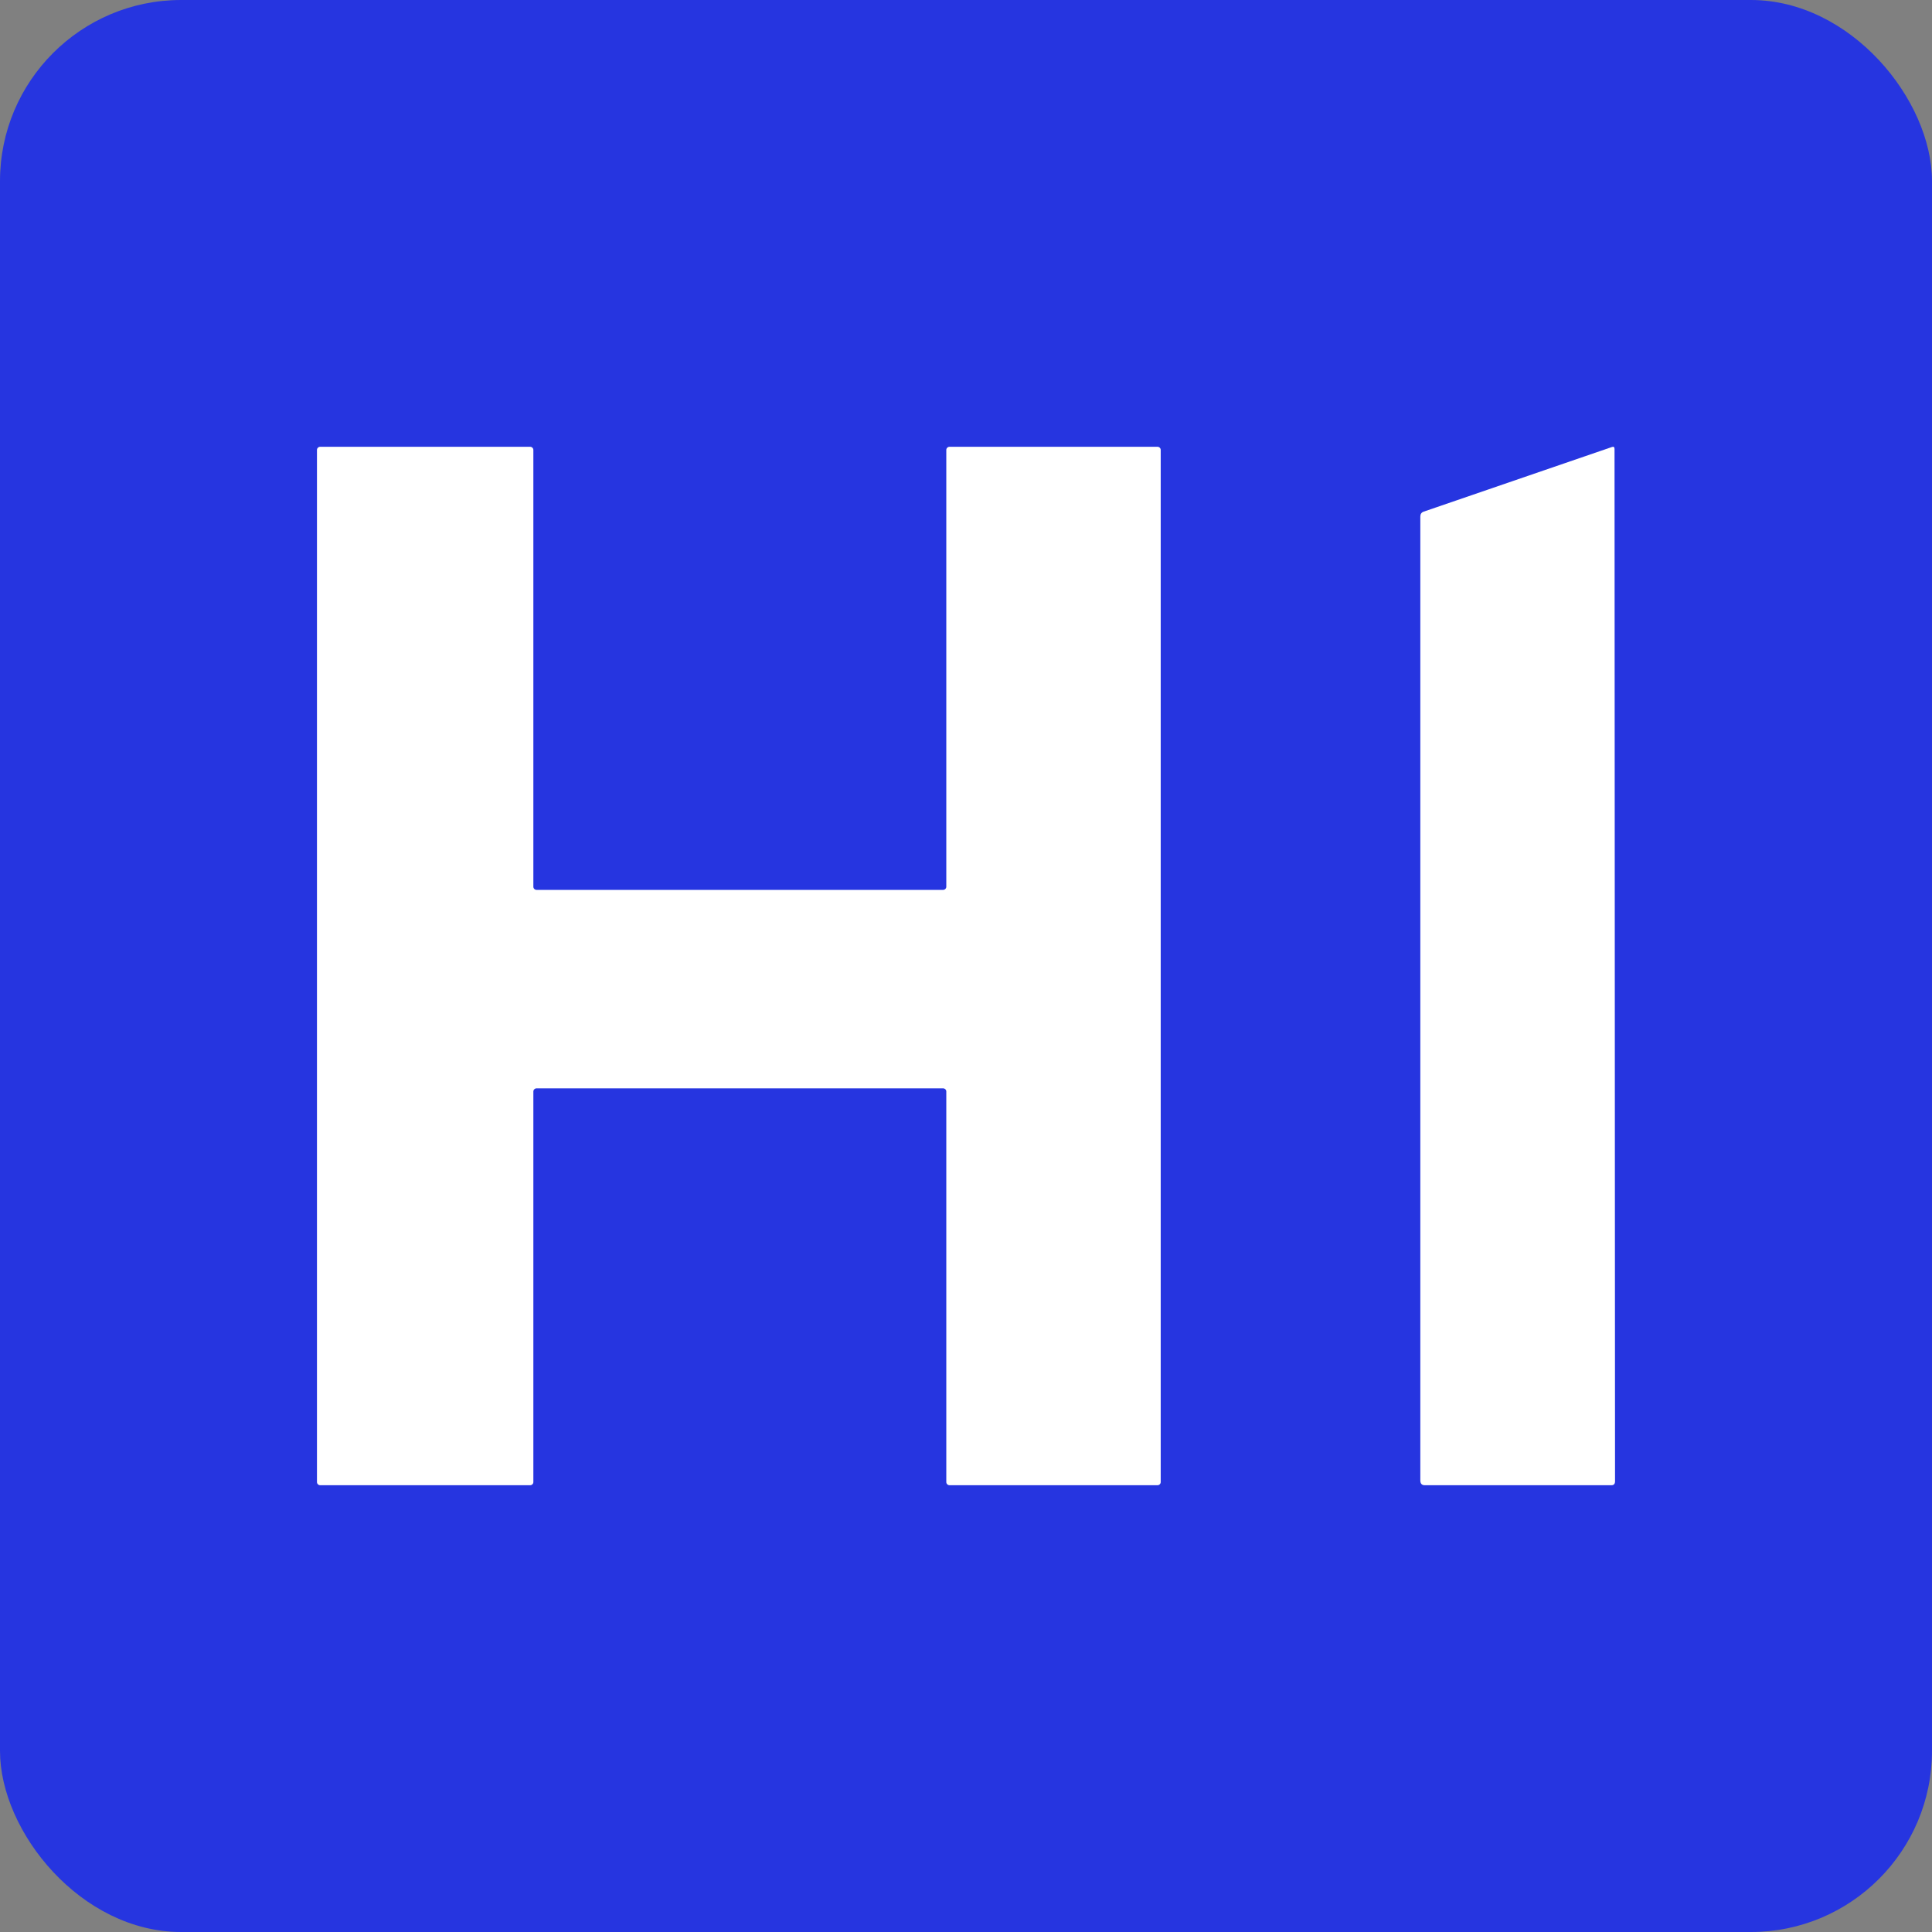
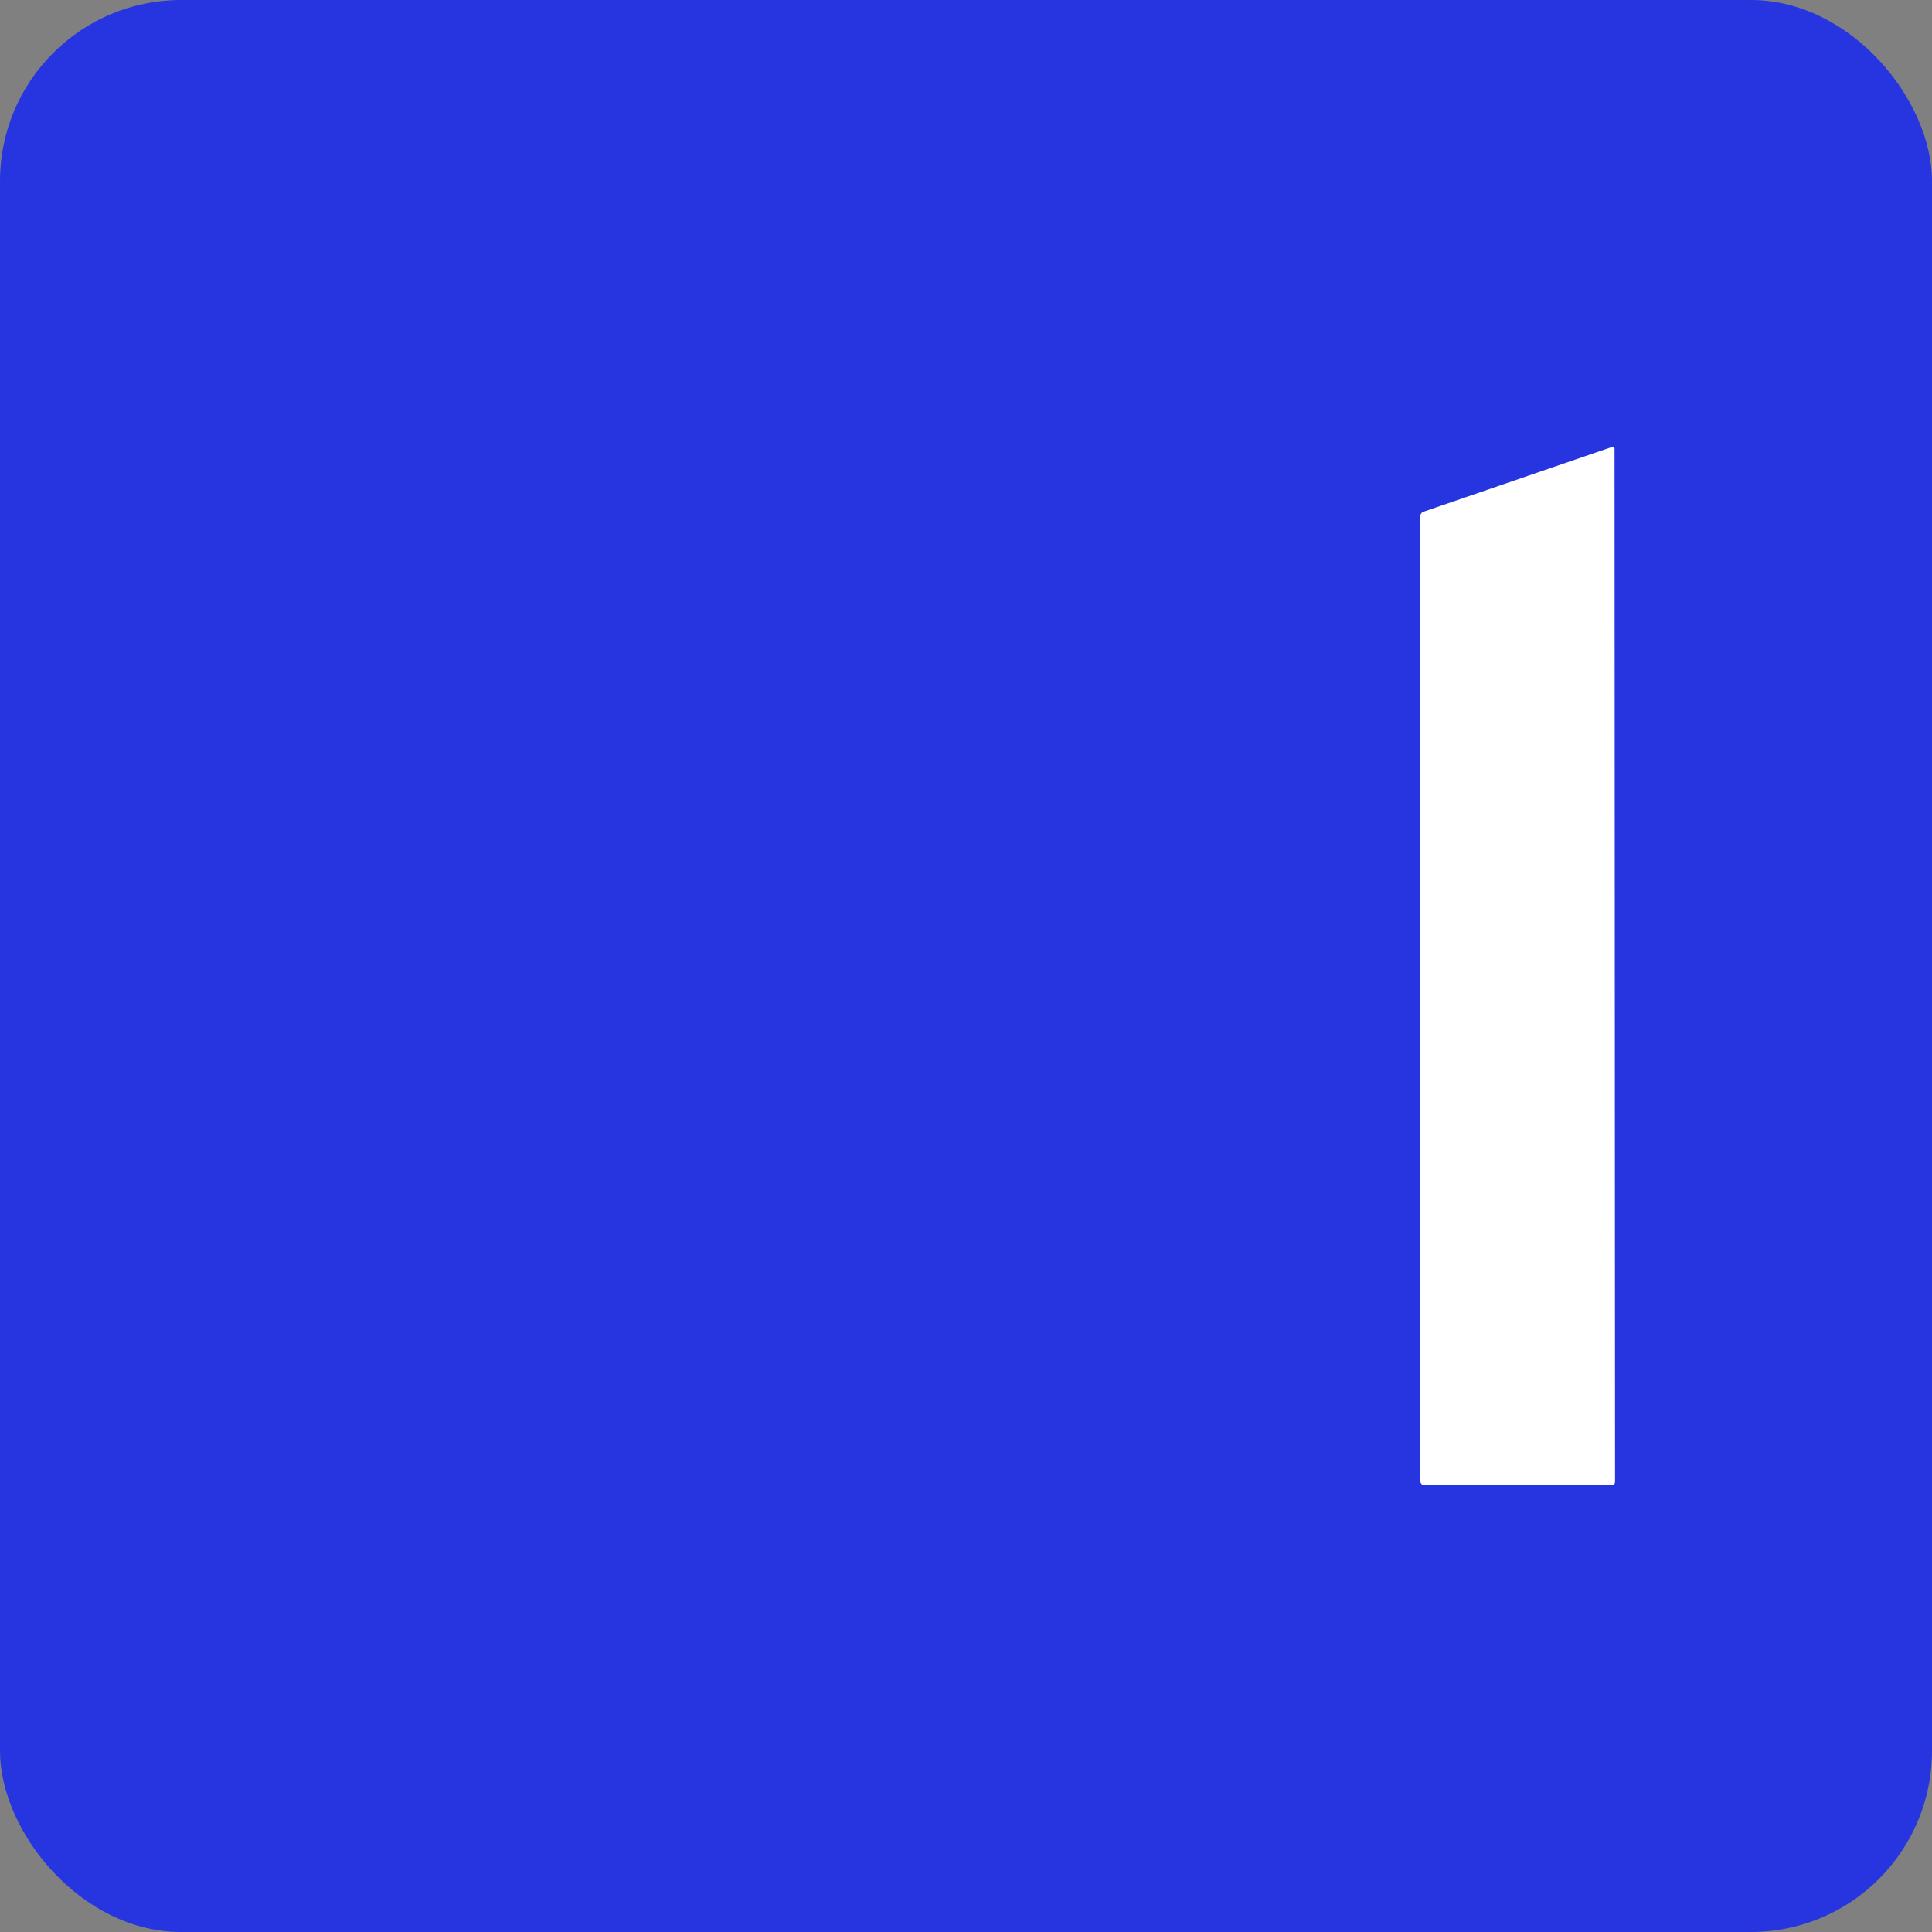
<svg xmlns="http://www.w3.org/2000/svg" width="256" height="256" viewBox="0 0 256 256" fill="none">
  <rect x="0" y="0" width="256" height="256" fill="#808080" stroke="none" />
  <rect width="256" height="256" rx="24" fill="#2635E0" />
-   <path d="M70.673 144.63V196.382C70.673 196.493 70.628 196.599 70.547 196.678C70.466 196.756 70.356 196.8 70.242 196.8H42.431C42.317 196.8 42.207 196.756 42.126 196.678C42.045 196.599 42 196.493 42 196.382V59.619C42 59.508 42.045 59.401 42.126 59.323C42.207 59.244 42.317 59.2 42.431 59.2H70.242C70.356 59.2 70.466 59.244 70.547 59.323C70.628 59.401 70.673 59.508 70.673 59.619V117.498C70.673 117.609 70.719 117.715 70.8 117.794C70.881 117.872 70.99 117.916 71.105 117.916H124.958C125.073 117.916 125.182 117.872 125.263 117.794C125.344 117.715 125.39 117.609 125.39 117.498V59.619C125.39 59.508 125.435 59.401 125.516 59.323C125.597 59.244 125.707 59.2 125.821 59.2H153.369C153.483 59.2 153.593 59.244 153.674 59.323C153.755 59.401 153.8 59.508 153.8 59.619V196.382C153.8 196.493 153.755 196.599 153.674 196.678C153.593 196.756 153.483 196.8 153.369 196.8H125.821C125.707 196.8 125.597 196.756 125.516 196.678C125.435 196.599 125.39 196.493 125.39 196.382V144.63C125.39 144.519 125.344 144.412 125.263 144.334C125.182 144.255 125.073 144.211 124.958 144.211H71.105C70.99 144.211 70.881 144.255 70.8 144.334C70.719 144.412 70.673 144.519 70.673 144.63Z" fill="white" />
  <path d="M213.934 59.492L214 196.279C214 196.627 213.839 196.8 213.518 196.8H188.787C188.396 196.8 188.2 196.586 188.2 196.157V68.449C188.2 68.116 188.348 67.898 188.645 67.796L213.603 59.226C213.824 59.151 213.934 59.24 213.934 59.492Z" fill="white" />
</svg>